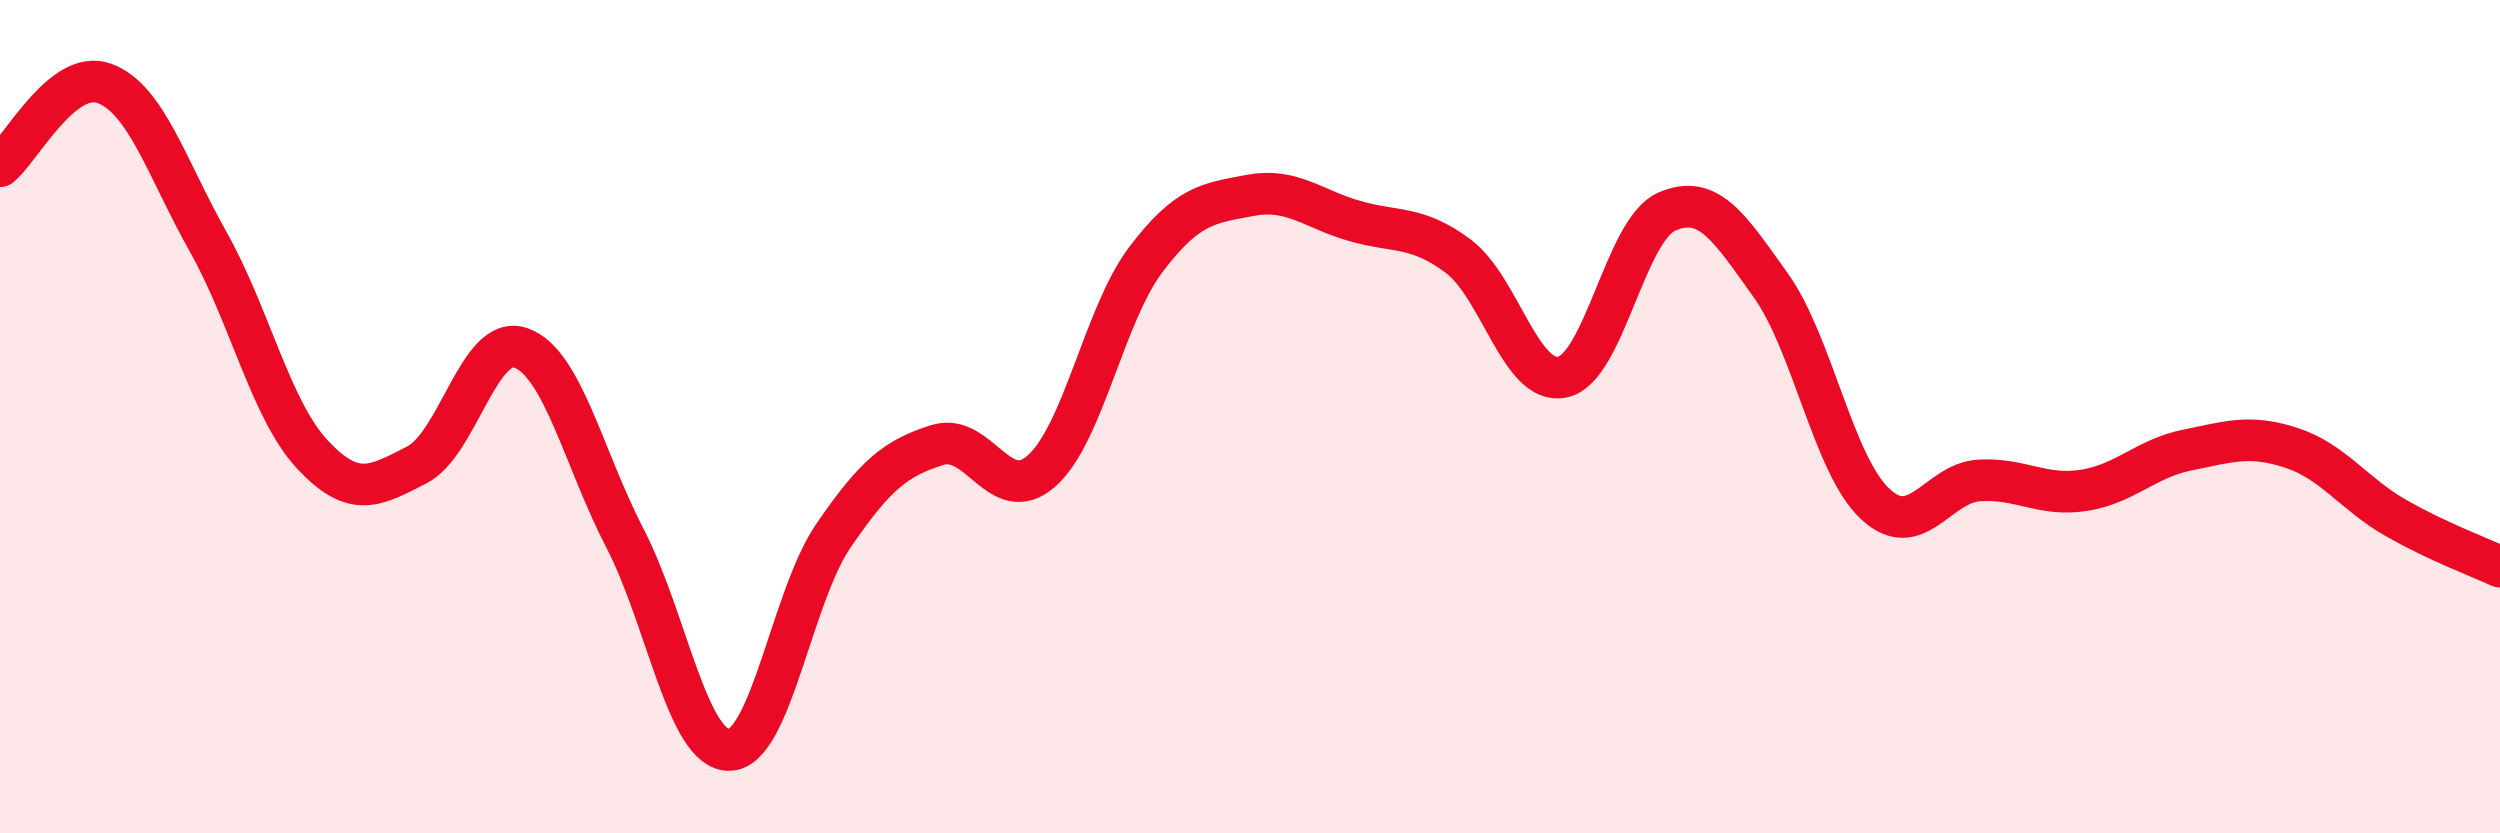
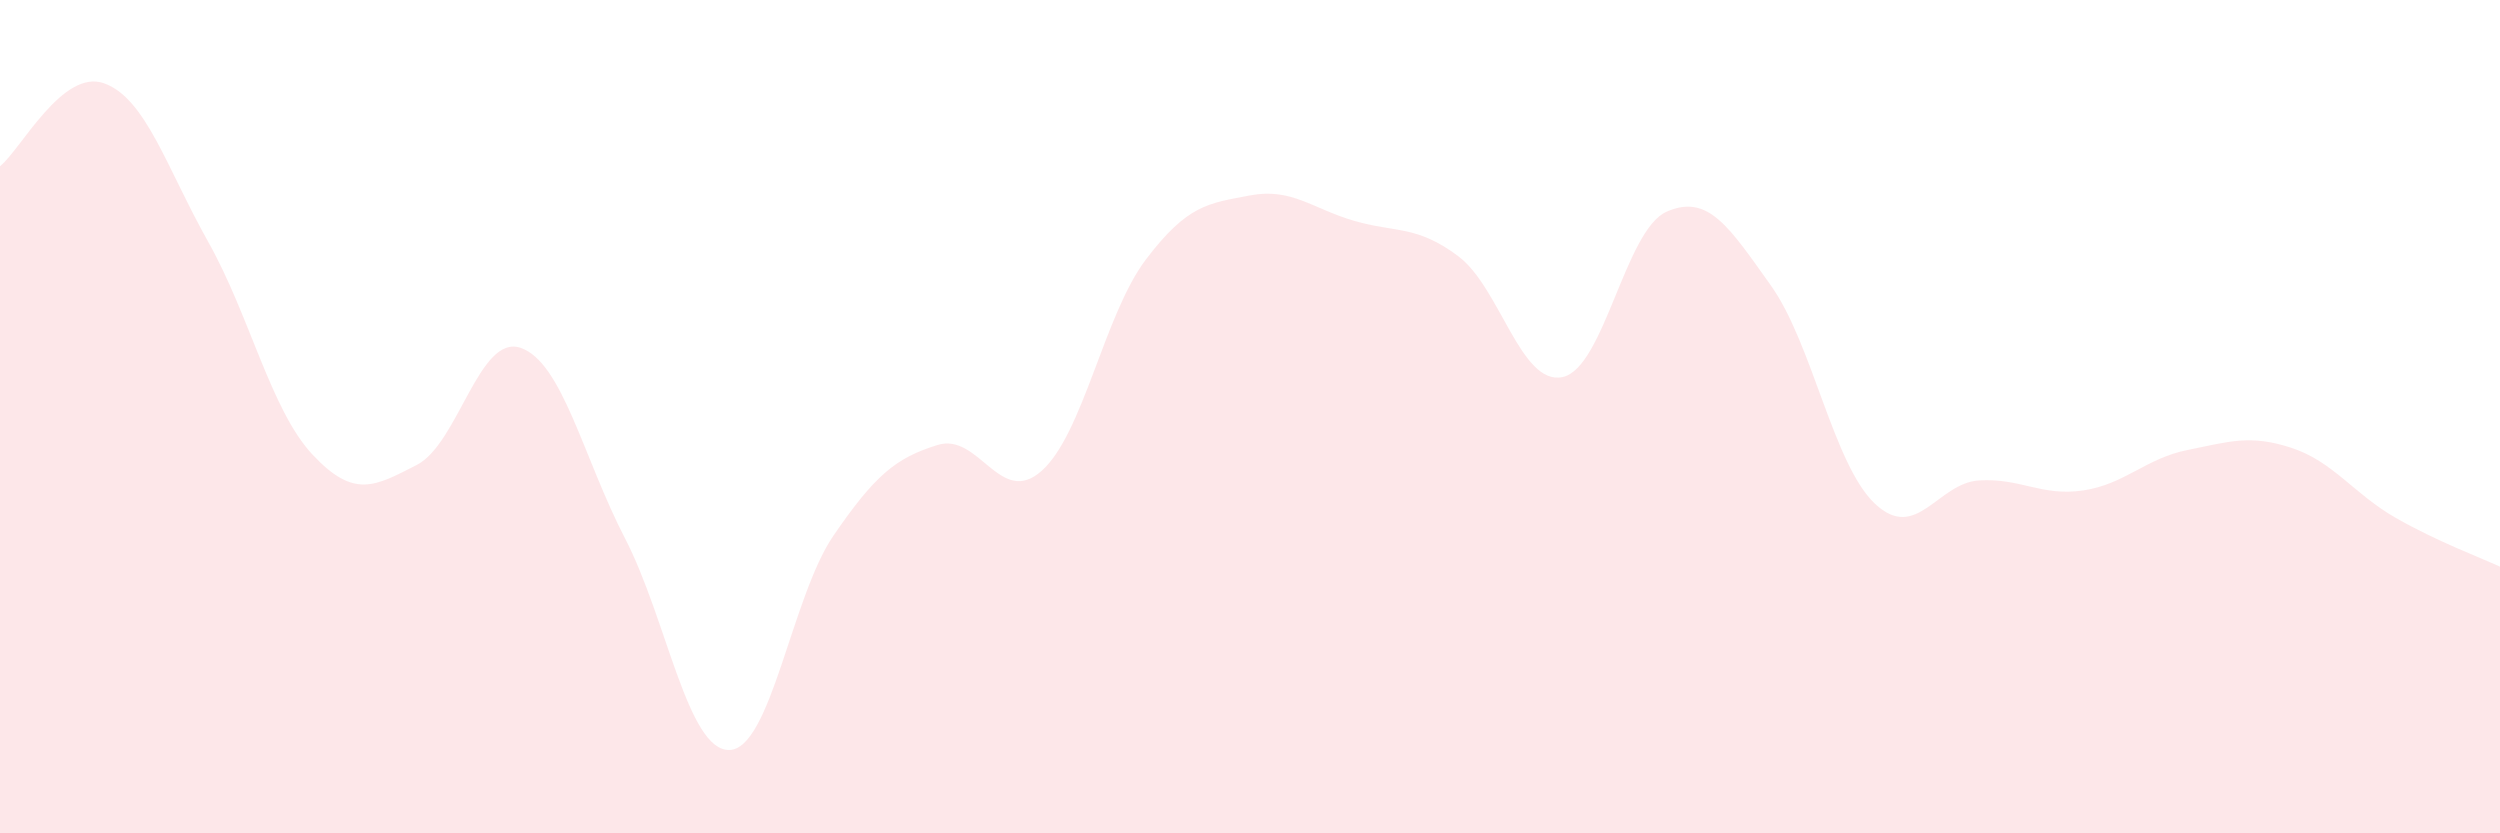
<svg xmlns="http://www.w3.org/2000/svg" width="60" height="20" viewBox="0 0 60 20">
  <path d="M 0,3.99 C 0.5,3.59 1.5,1.64 2.5,2 C 3.5,2.36 4,4.03 5,5.81 C 6,7.59 6.5,9.84 7.5,10.91 C 8.5,11.98 9,11.67 10,11.16 C 11,10.65 11.5,8 12.5,8.35 C 13.5,8.7 14,10.99 15,12.92 C 16,14.85 16.5,18.01 17.5,18 C 18.5,17.99 19,14.32 20,12.86 C 21,11.4 21.5,10.99 22.5,10.68 C 23.5,10.37 24,12.19 25,11.3 C 26,10.41 26.5,7.55 27.5,6.23 C 28.5,4.91 29,4.88 30,4.69 C 31,4.5 31.5,5.01 32.5,5.3 C 33.5,5.59 34,5.4 35,6.15 C 36,6.9 36.5,9.26 37.5,9.05 C 38.5,8.84 39,5.52 40,5.08 C 41,4.64 41.5,5.45 42.5,6.85 C 43.5,8.25 44,11.15 45,12.09 C 46,13.03 46.5,11.59 47.5,11.53 C 48.5,11.47 49,11.92 50,11.77 C 51,11.62 51.5,11 52.5,10.8 C 53.5,10.6 54,10.42 55,10.75 C 56,11.08 56.5,11.86 57.5,12.43 C 58.5,13 59.5,13.37 60,13.6L60 20L0 20Z" fill="#EB0A25" opacity="0.1" stroke-linecap="round" stroke-linejoin="round" />
-   <path d="M 0,3.99 C 0.5,3.59 1.5,1.64 2.5,2 C 3.5,2.36 4,4.03 5,5.81 C 6,7.59 6.5,9.84 7.5,10.91 C 8.5,11.98 9,11.67 10,11.16 C 11,10.65 11.5,8 12.5,8.35 C 13.5,8.7 14,10.99 15,12.92 C 16,14.85 16.5,18.01 17.5,18 C 18.5,17.99 19,14.32 20,12.86 C 21,11.4 21.5,10.99 22.5,10.68 C 23.5,10.37 24,12.19 25,11.3 C 26,10.41 26.5,7.55 27.5,6.23 C 28.5,4.91 29,4.88 30,4.69 C 31,4.5 31.5,5.01 32.5,5.3 C 33.5,5.59 34,5.4 35,6.15 C 36,6.9 36.5,9.26 37.5,9.05 C 38.5,8.84 39,5.52 40,5.08 C 41,4.64 41.5,5.45 42.5,6.85 C 43.5,8.25 44,11.15 45,12.09 C 46,13.03 46.5,11.59 47.5,11.53 C 48.5,11.47 49,11.92 50,11.77 C 51,11.62 51.5,11 52.5,10.8 C 53.5,10.6 54,10.42 55,10.75 C 56,11.08 56.5,11.86 57.5,12.43 C 58.5,13 59.5,13.37 60,13.6" stroke="#EB0A25" stroke-width="1" fill="none" stroke-linecap="round" stroke-linejoin="round" />
</svg>